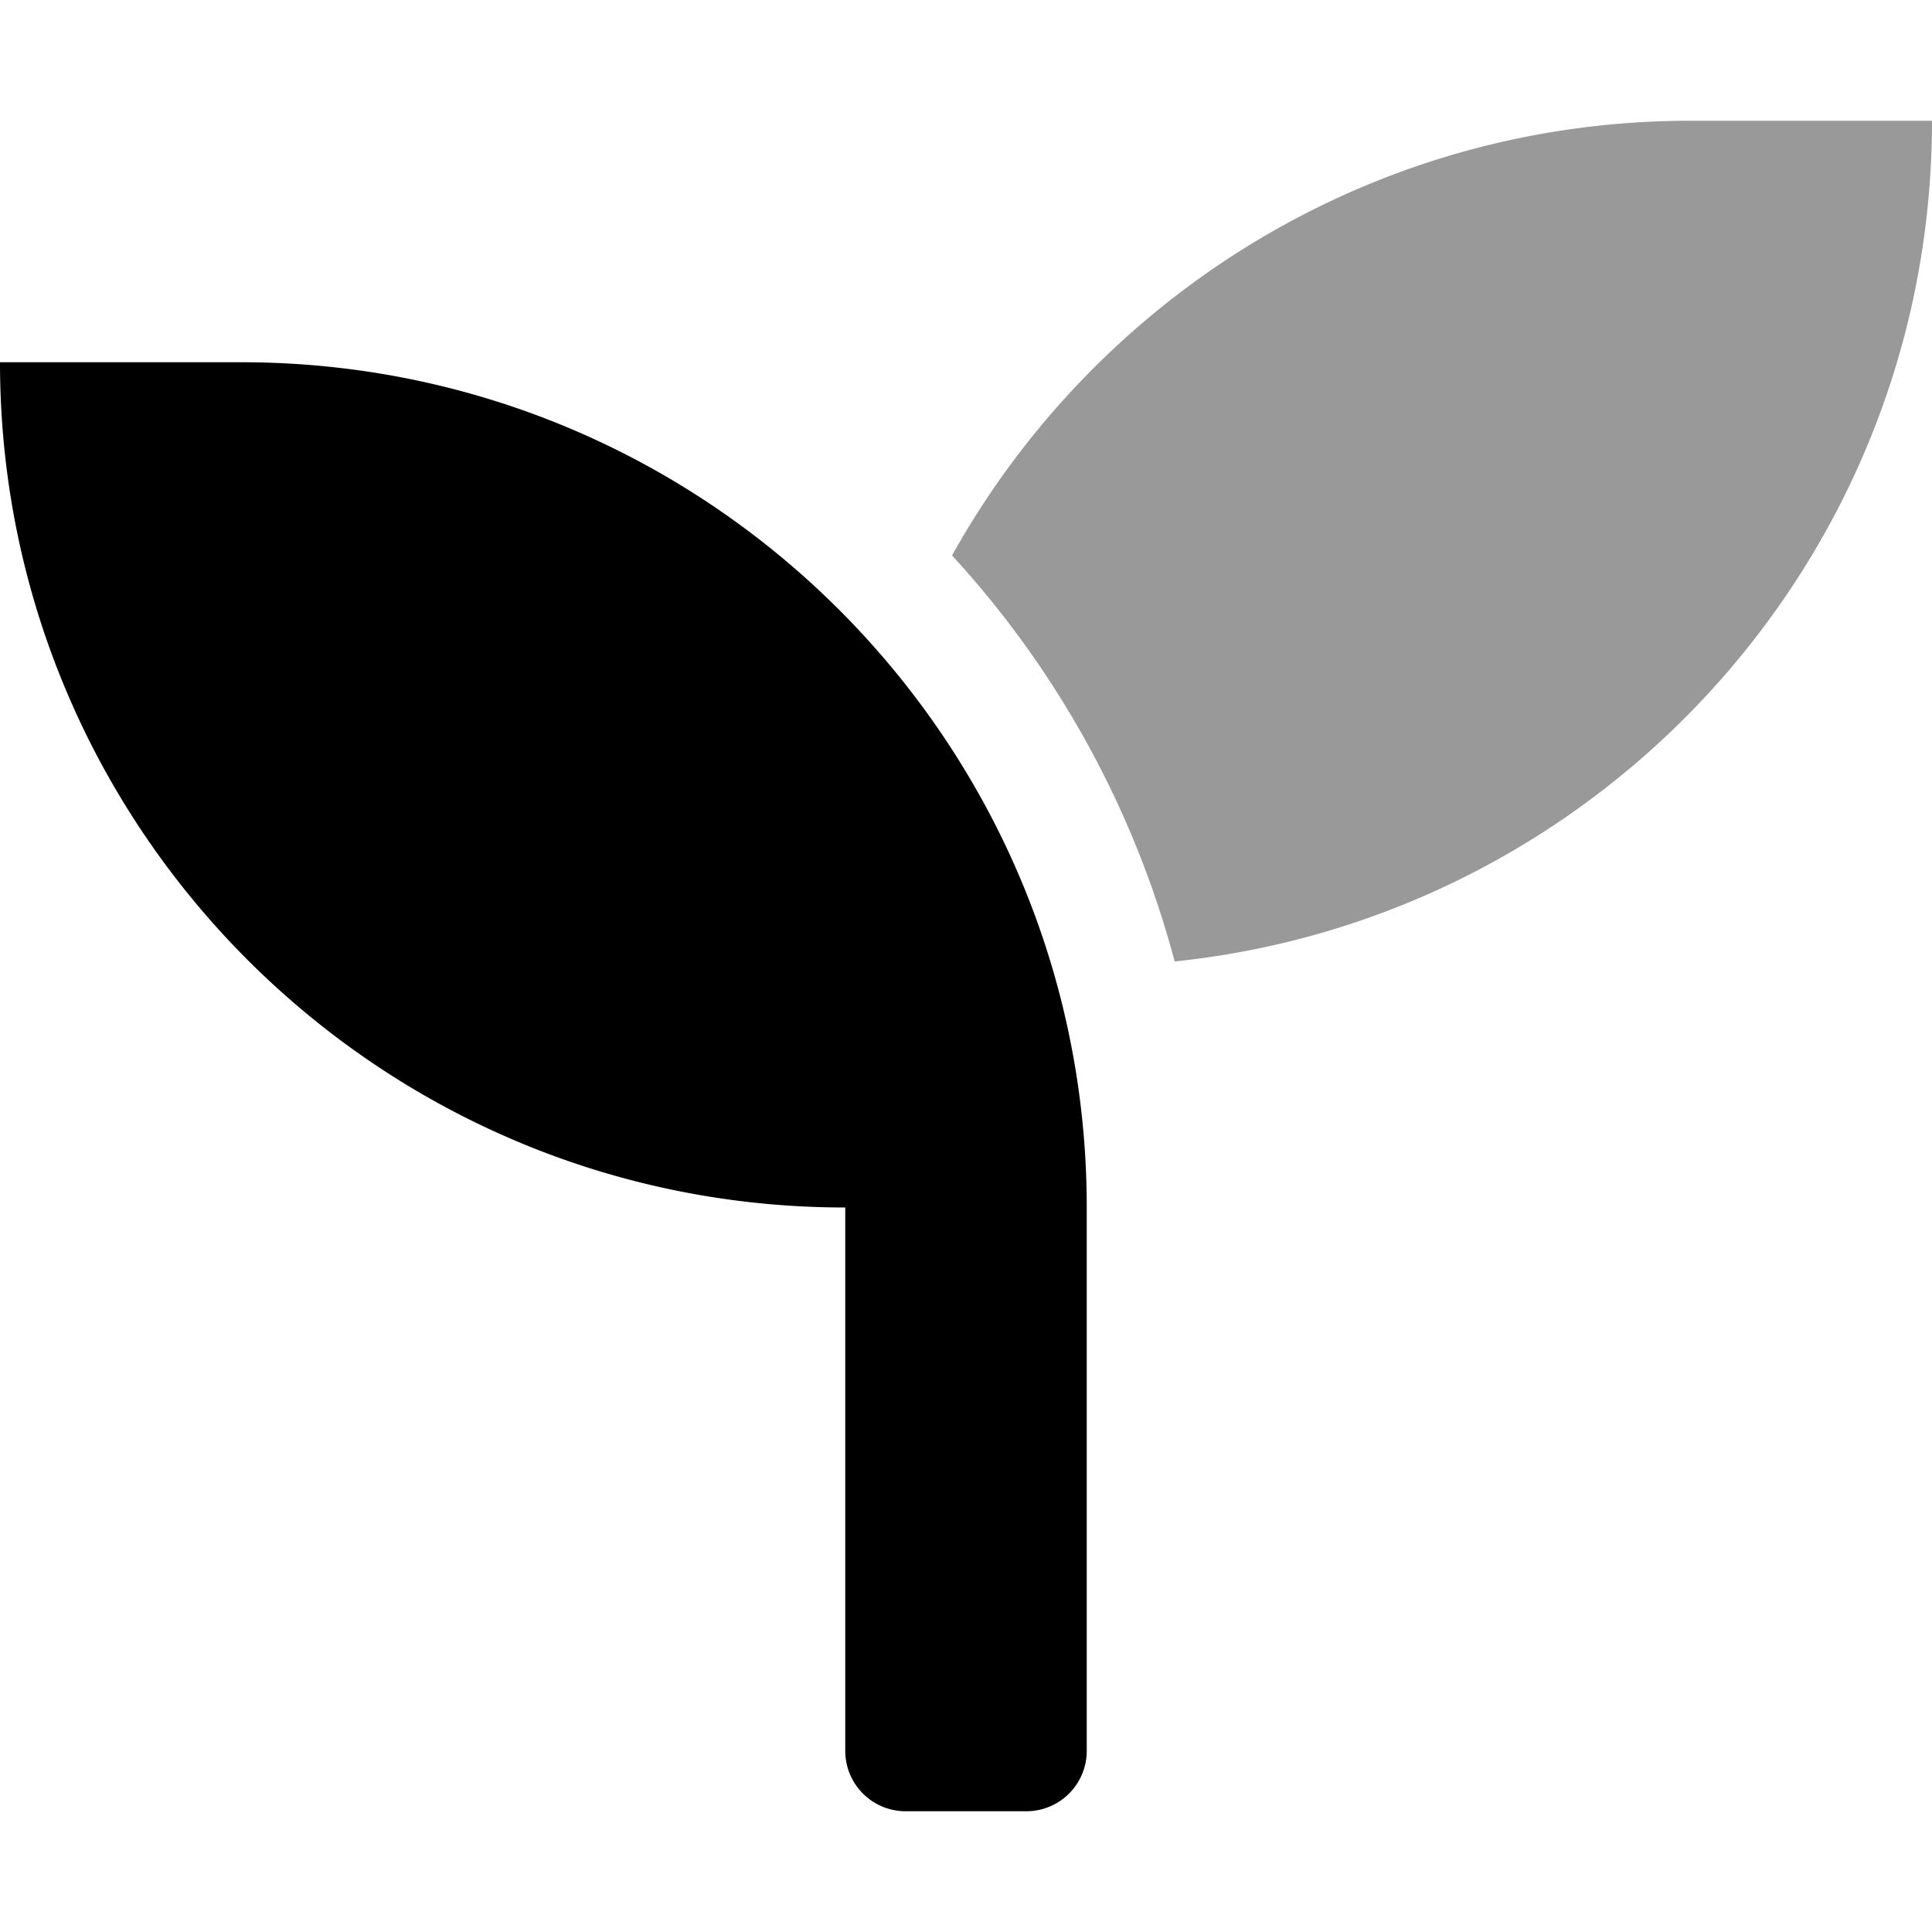
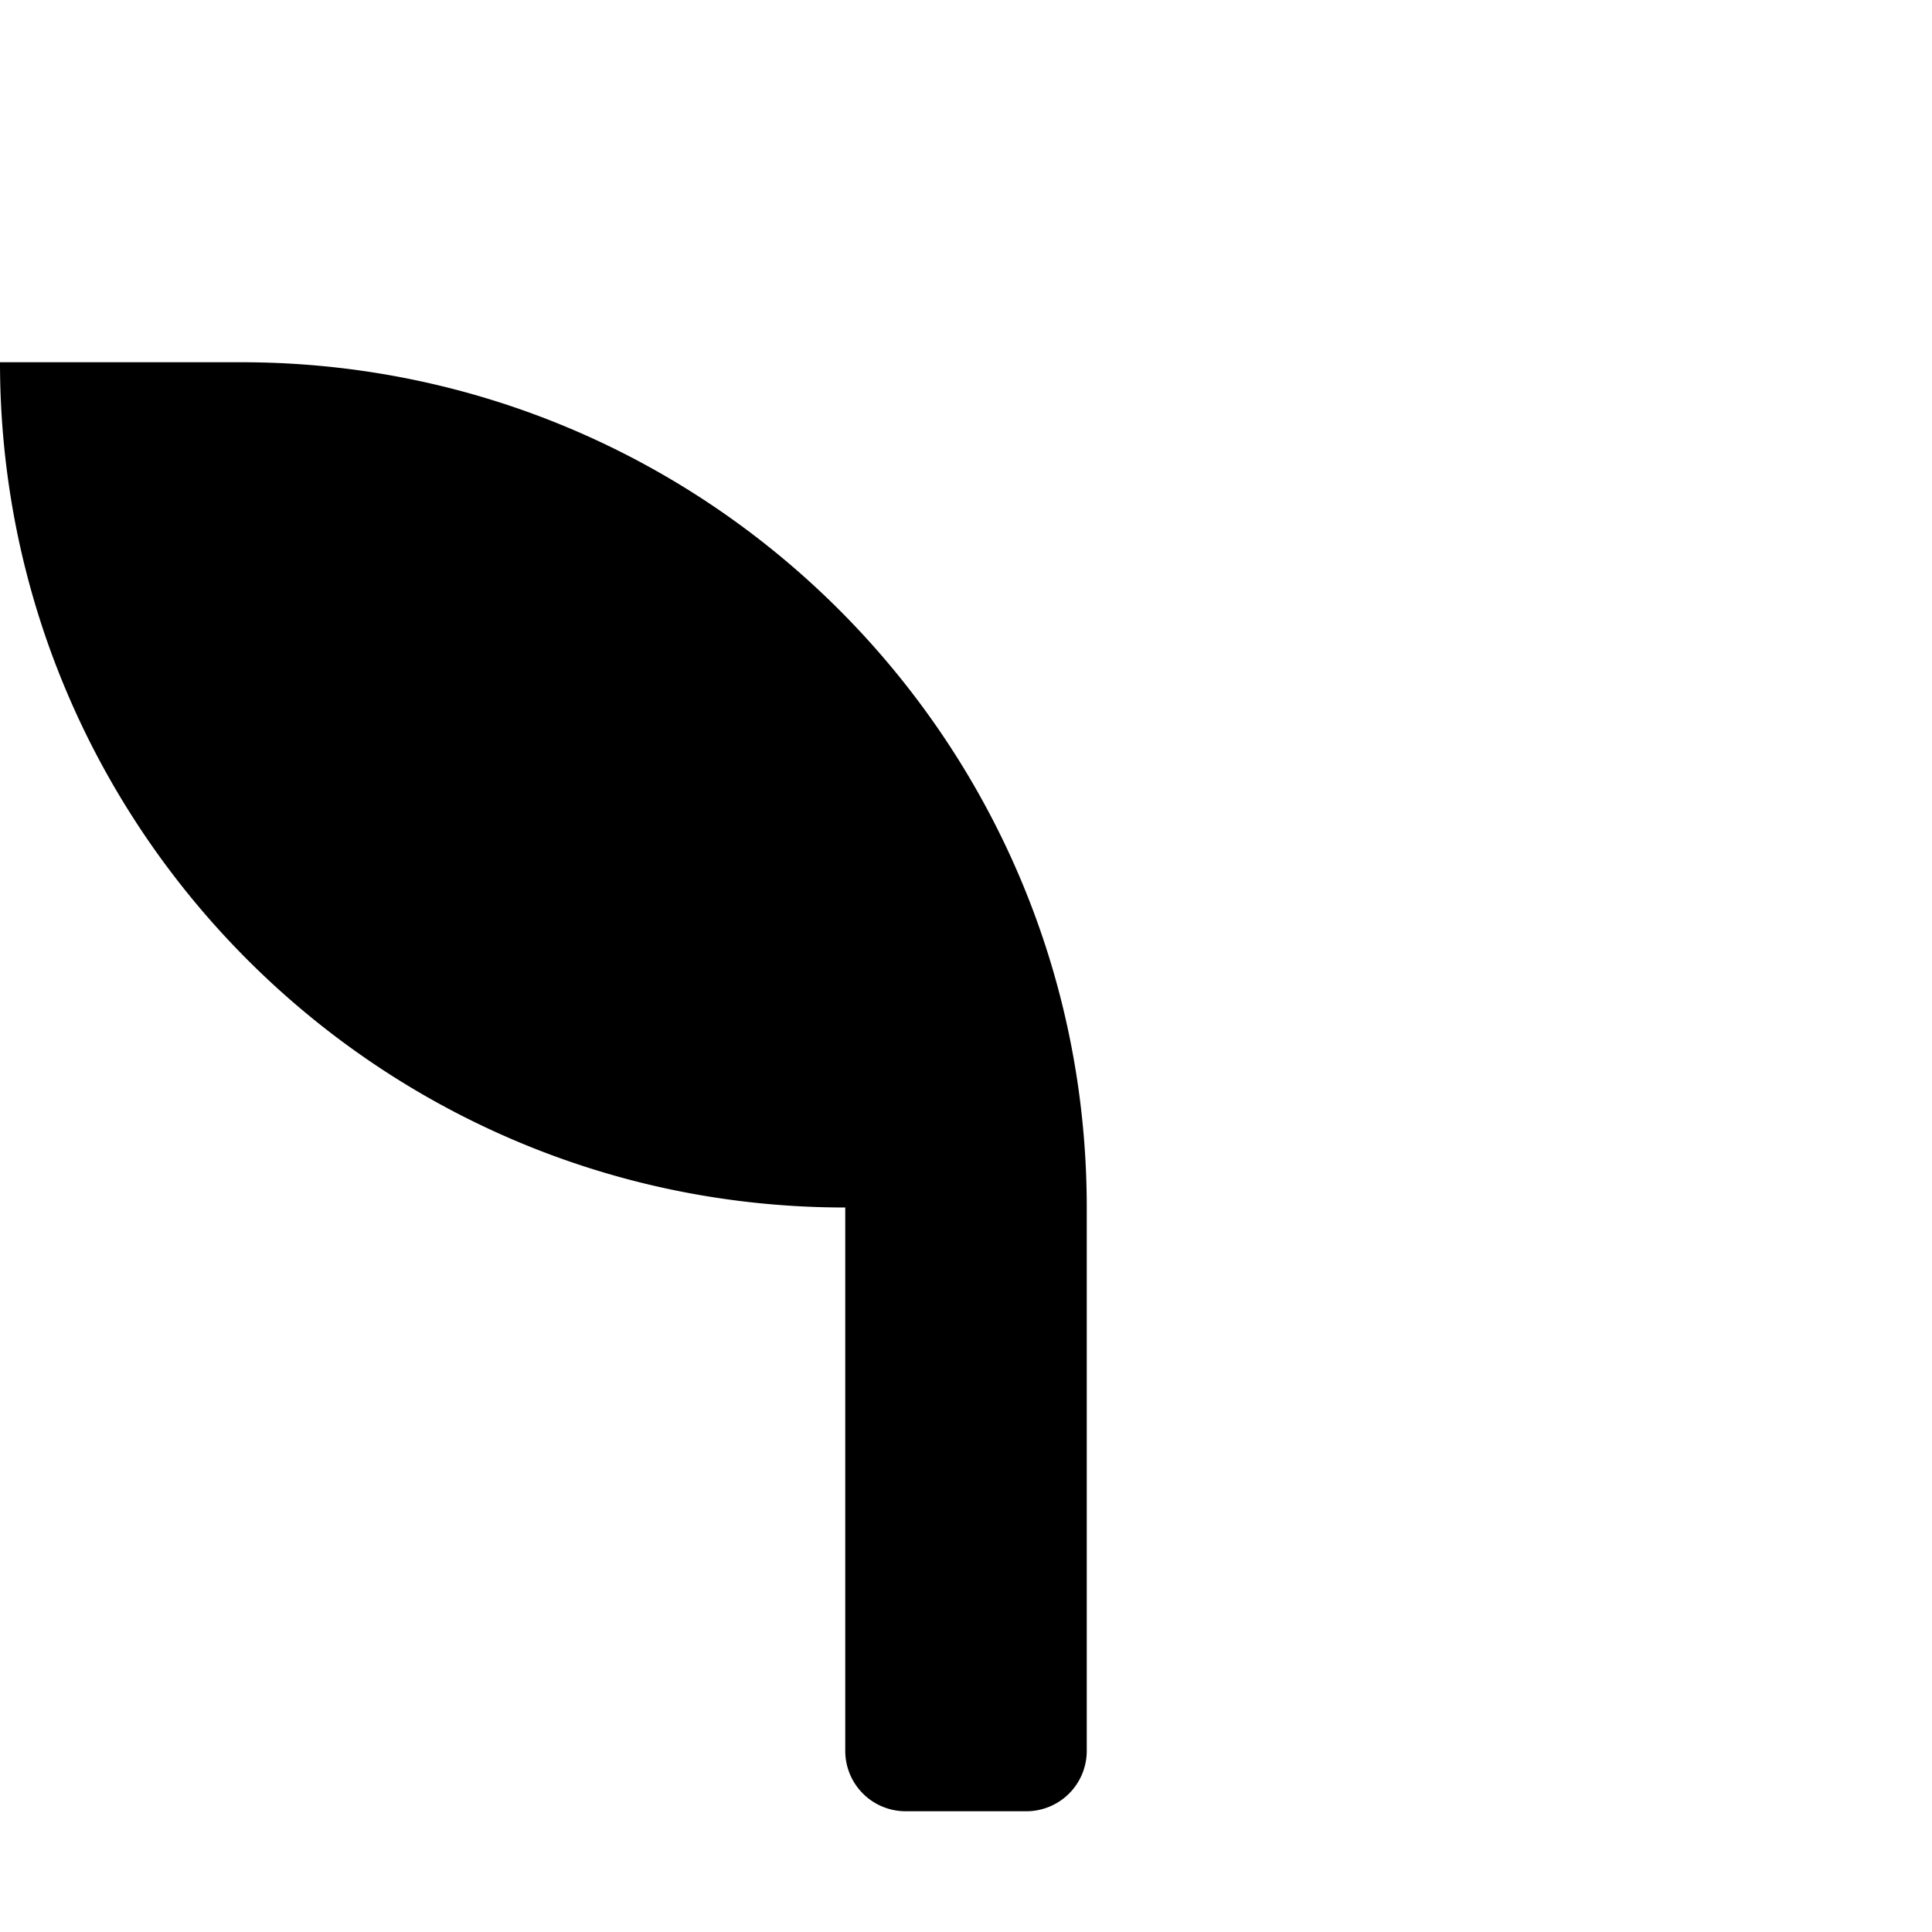
<svg xmlns="http://www.w3.org/2000/svg" viewBox="0 0 512 512">
  <defs>
    <style>.fa-secondary{opacity:.4}</style>
  </defs>
-   <path d="M512 32c0 115.9-88 211.1-200.7 222.8a256.38 256.38 0 0 0-59-107.6C290.6 78.5 363.8 32 448 32z" class="fa-secondary" />
  <path d="M288 320v144a16 16 0 0 1-16 16h-32a16 16 0 0 1-16-16V320C100.3 320 0 219.7 0 96h64c123.7 0 224 100.3 224 224z" class="fa-primary" />
</svg>